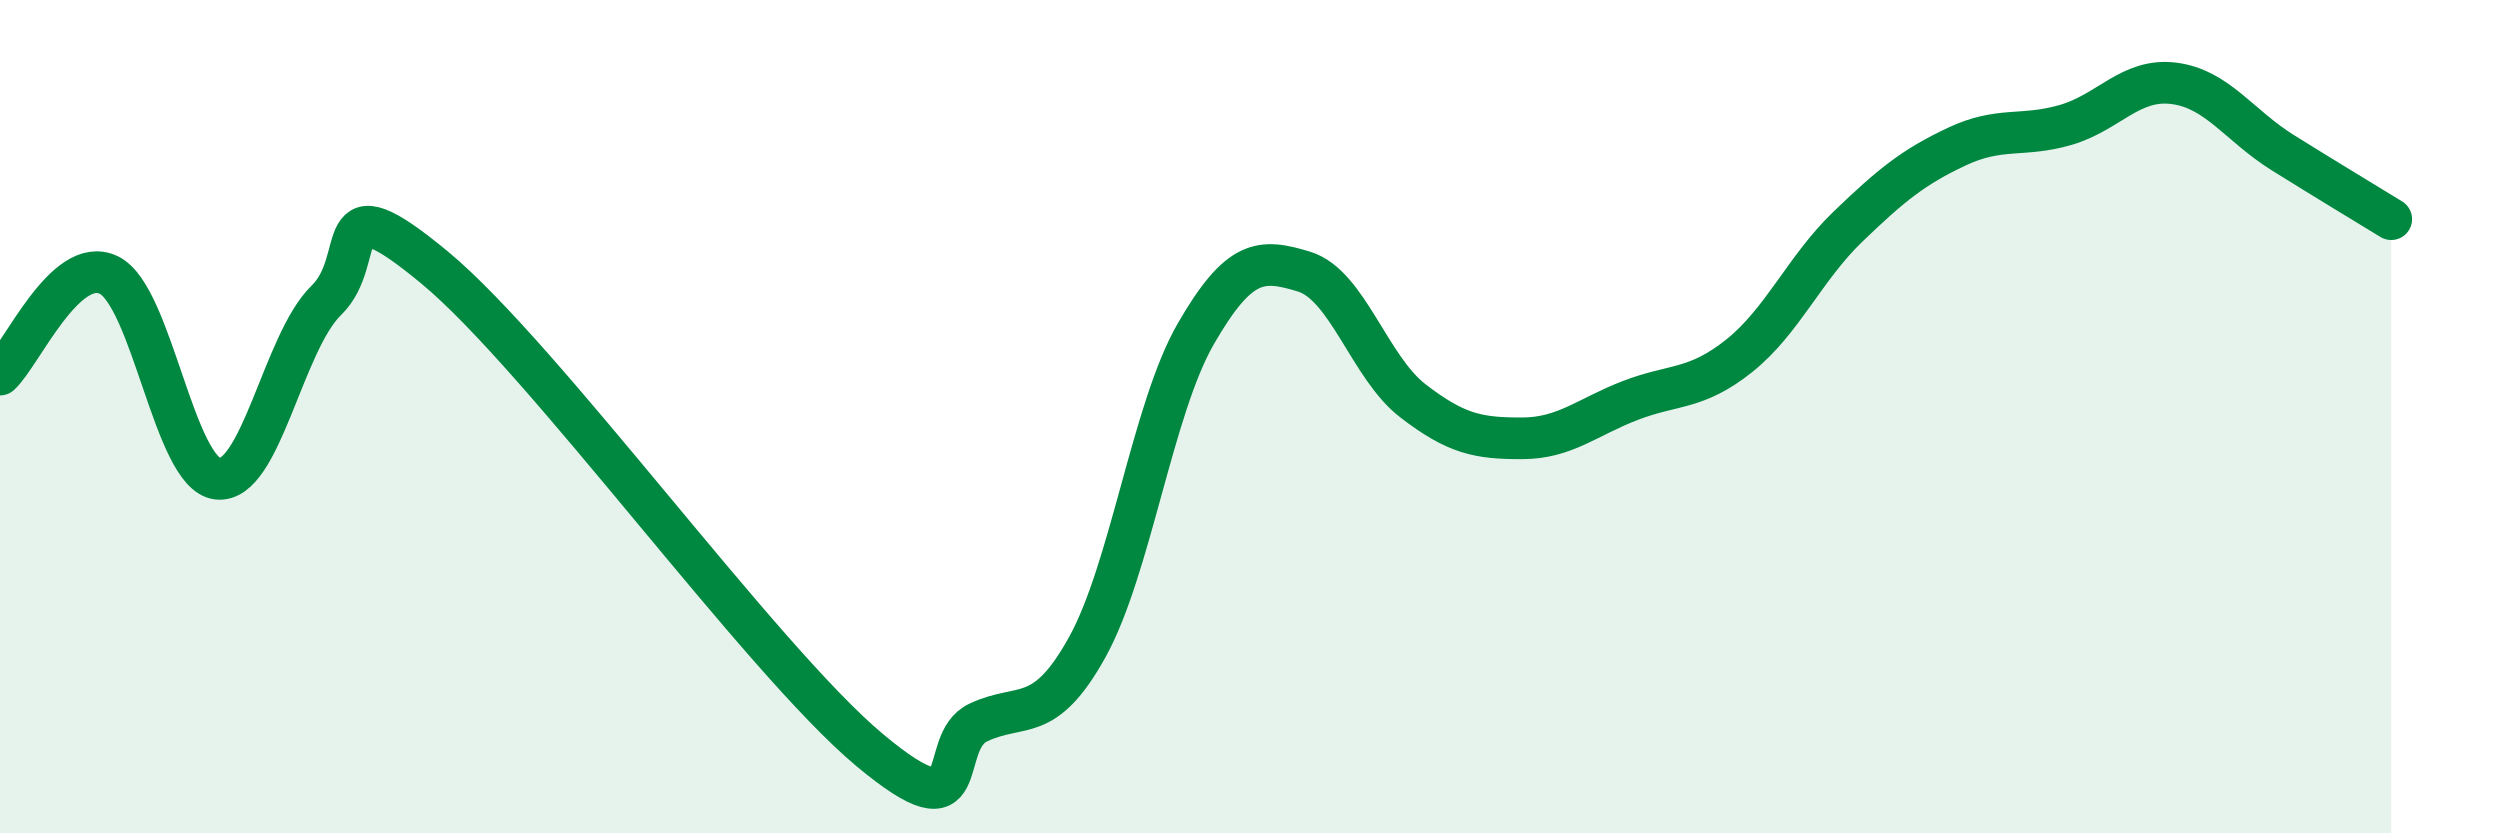
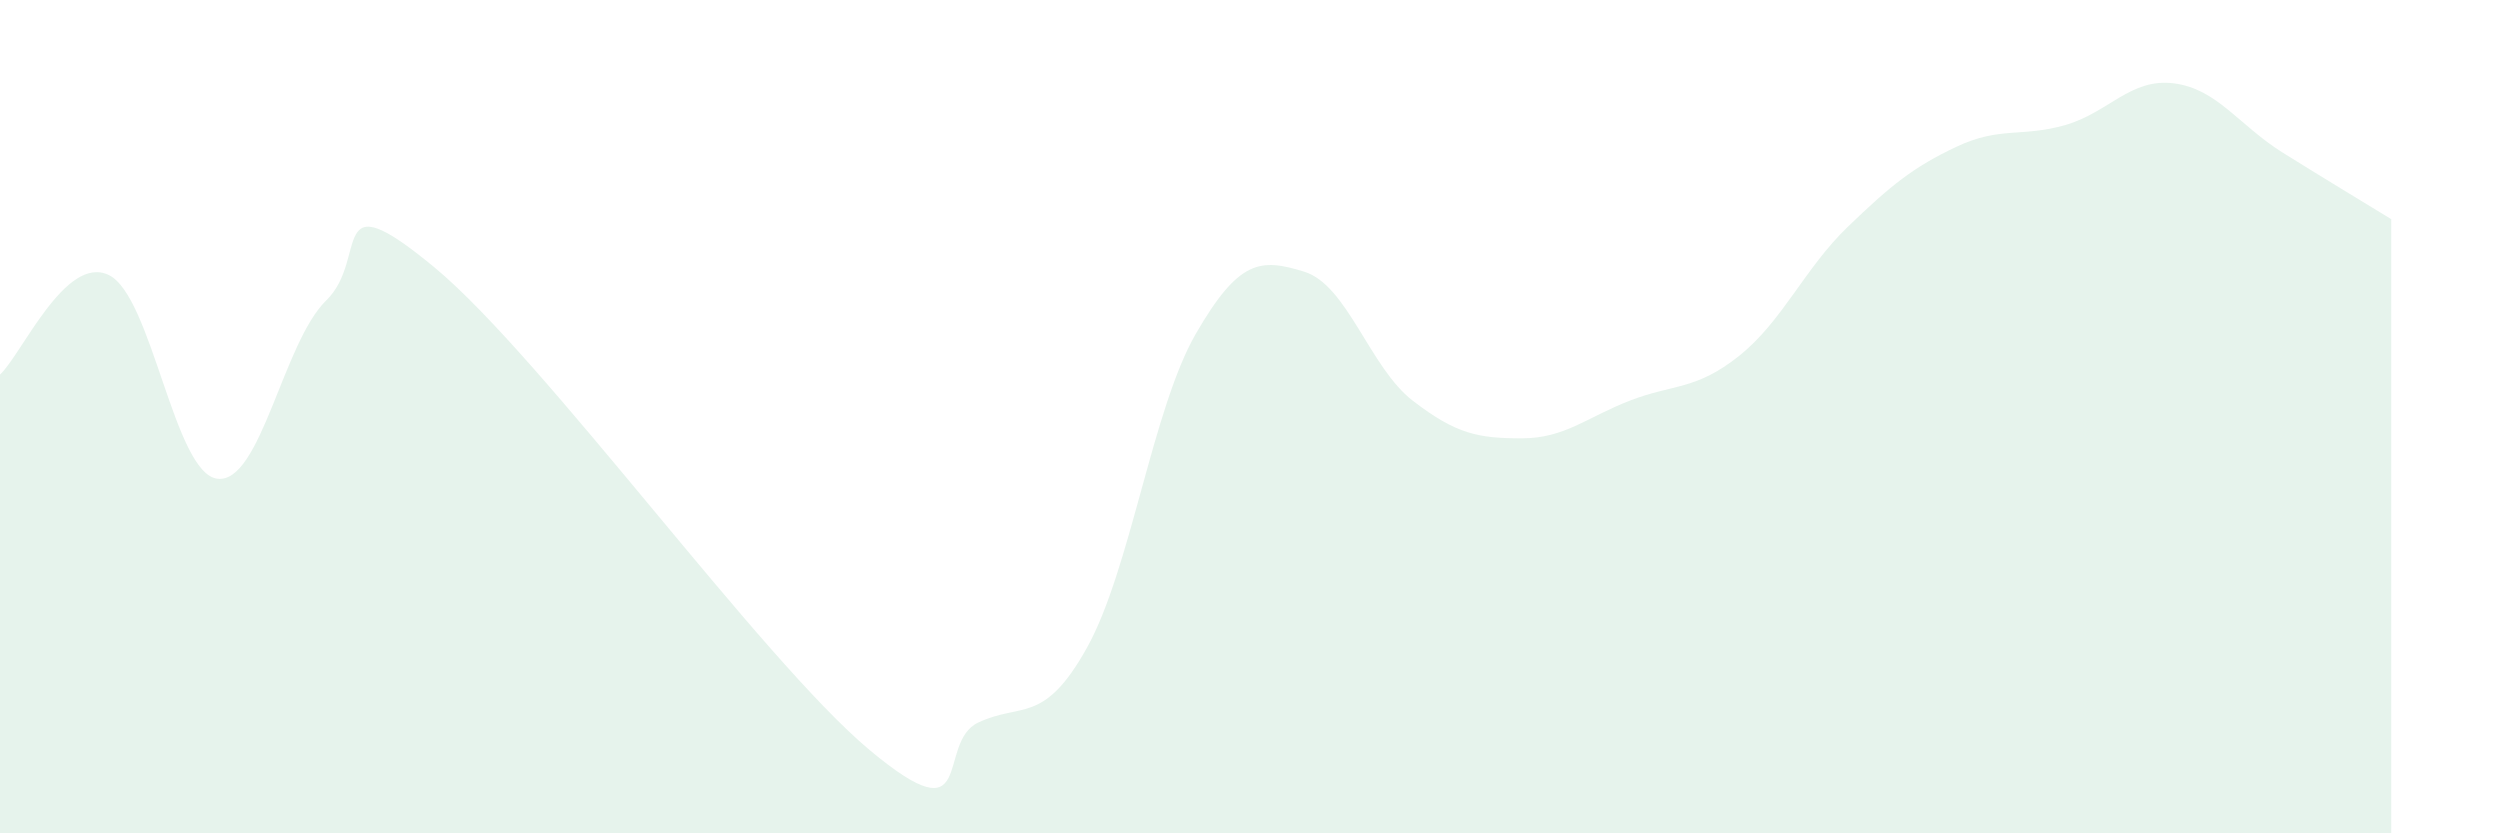
<svg xmlns="http://www.w3.org/2000/svg" width="60" height="20" viewBox="0 0 60 20">
  <path d="M 0,8.99 C 0.52,8.51 1.57,6.1 2.61,6.6 C 3.65,7.1 4.18,11.37 5.22,11.49 C 6.26,11.61 6.79,8.22 7.83,7.21 C 8.87,6.2 7.82,4.26 10.43,6.42 C 13.04,8.58 18.26,15.82 20.87,18 C 23.48,20.18 22.44,17.83 23.48,17.34 C 24.52,16.85 25.05,17.41 26.09,15.54 C 27.13,13.67 27.66,9.81 28.7,8.01 C 29.74,6.21 30.26,6.2 31.3,6.52 C 32.34,6.84 32.87,8.82 33.91,9.62 C 34.95,10.42 35.48,10.52 36.52,10.52 C 37.56,10.52 38.09,10.01 39.13,9.61 C 40.17,9.21 40.7,9.37 41.74,8.54 C 42.78,7.71 43.31,6.44 44.35,5.44 C 45.39,4.44 45.92,4.01 46.96,3.52 C 48,3.03 48.53,3.3 49.57,3 C 50.61,2.7 51.13,1.87 52.17,2 C 53.21,2.13 53.74,3.01 54.78,3.66 C 55.82,4.31 56.87,4.94 57.39,5.26L57.39 20L0 20Z" fill="#008740" opacity="0.1" stroke-linecap="round" stroke-linejoin="round" />
-   <path d="M 0,8.99 C 0.52,8.51 1.57,6.1 2.61,6.6 C 3.65,7.1 4.18,11.37 5.22,11.49 C 6.26,11.61 6.79,8.22 7.83,7.21 C 8.87,6.2 7.82,4.26 10.43,6.42 C 13.04,8.58 18.26,15.82 20.87,18 C 23.48,20.18 22.44,17.83 23.48,17.34 C 24.52,16.85 25.05,17.41 26.09,15.54 C 27.13,13.67 27.66,9.81 28.7,8.01 C 29.74,6.21 30.26,6.2 31.3,6.52 C 32.34,6.84 32.87,8.82 33.91,9.62 C 34.95,10.42 35.48,10.52 36.52,10.52 C 37.56,10.52 38.09,10.01 39.13,9.61 C 40.17,9.21 40.7,9.37 41.74,8.54 C 42.78,7.71 43.31,6.44 44.35,5.44 C 45.39,4.44 45.92,4.01 46.96,3.52 C 48,3.03 48.53,3.3 49.57,3 C 50.61,2.7 51.13,1.87 52.17,2 C 53.21,2.13 53.74,3.01 54.78,3.66 C 55.82,4.31 56.87,4.94 57.39,5.26" stroke="#008740" stroke-width="1" fill="none" stroke-linecap="round" stroke-linejoin="round" />
</svg>